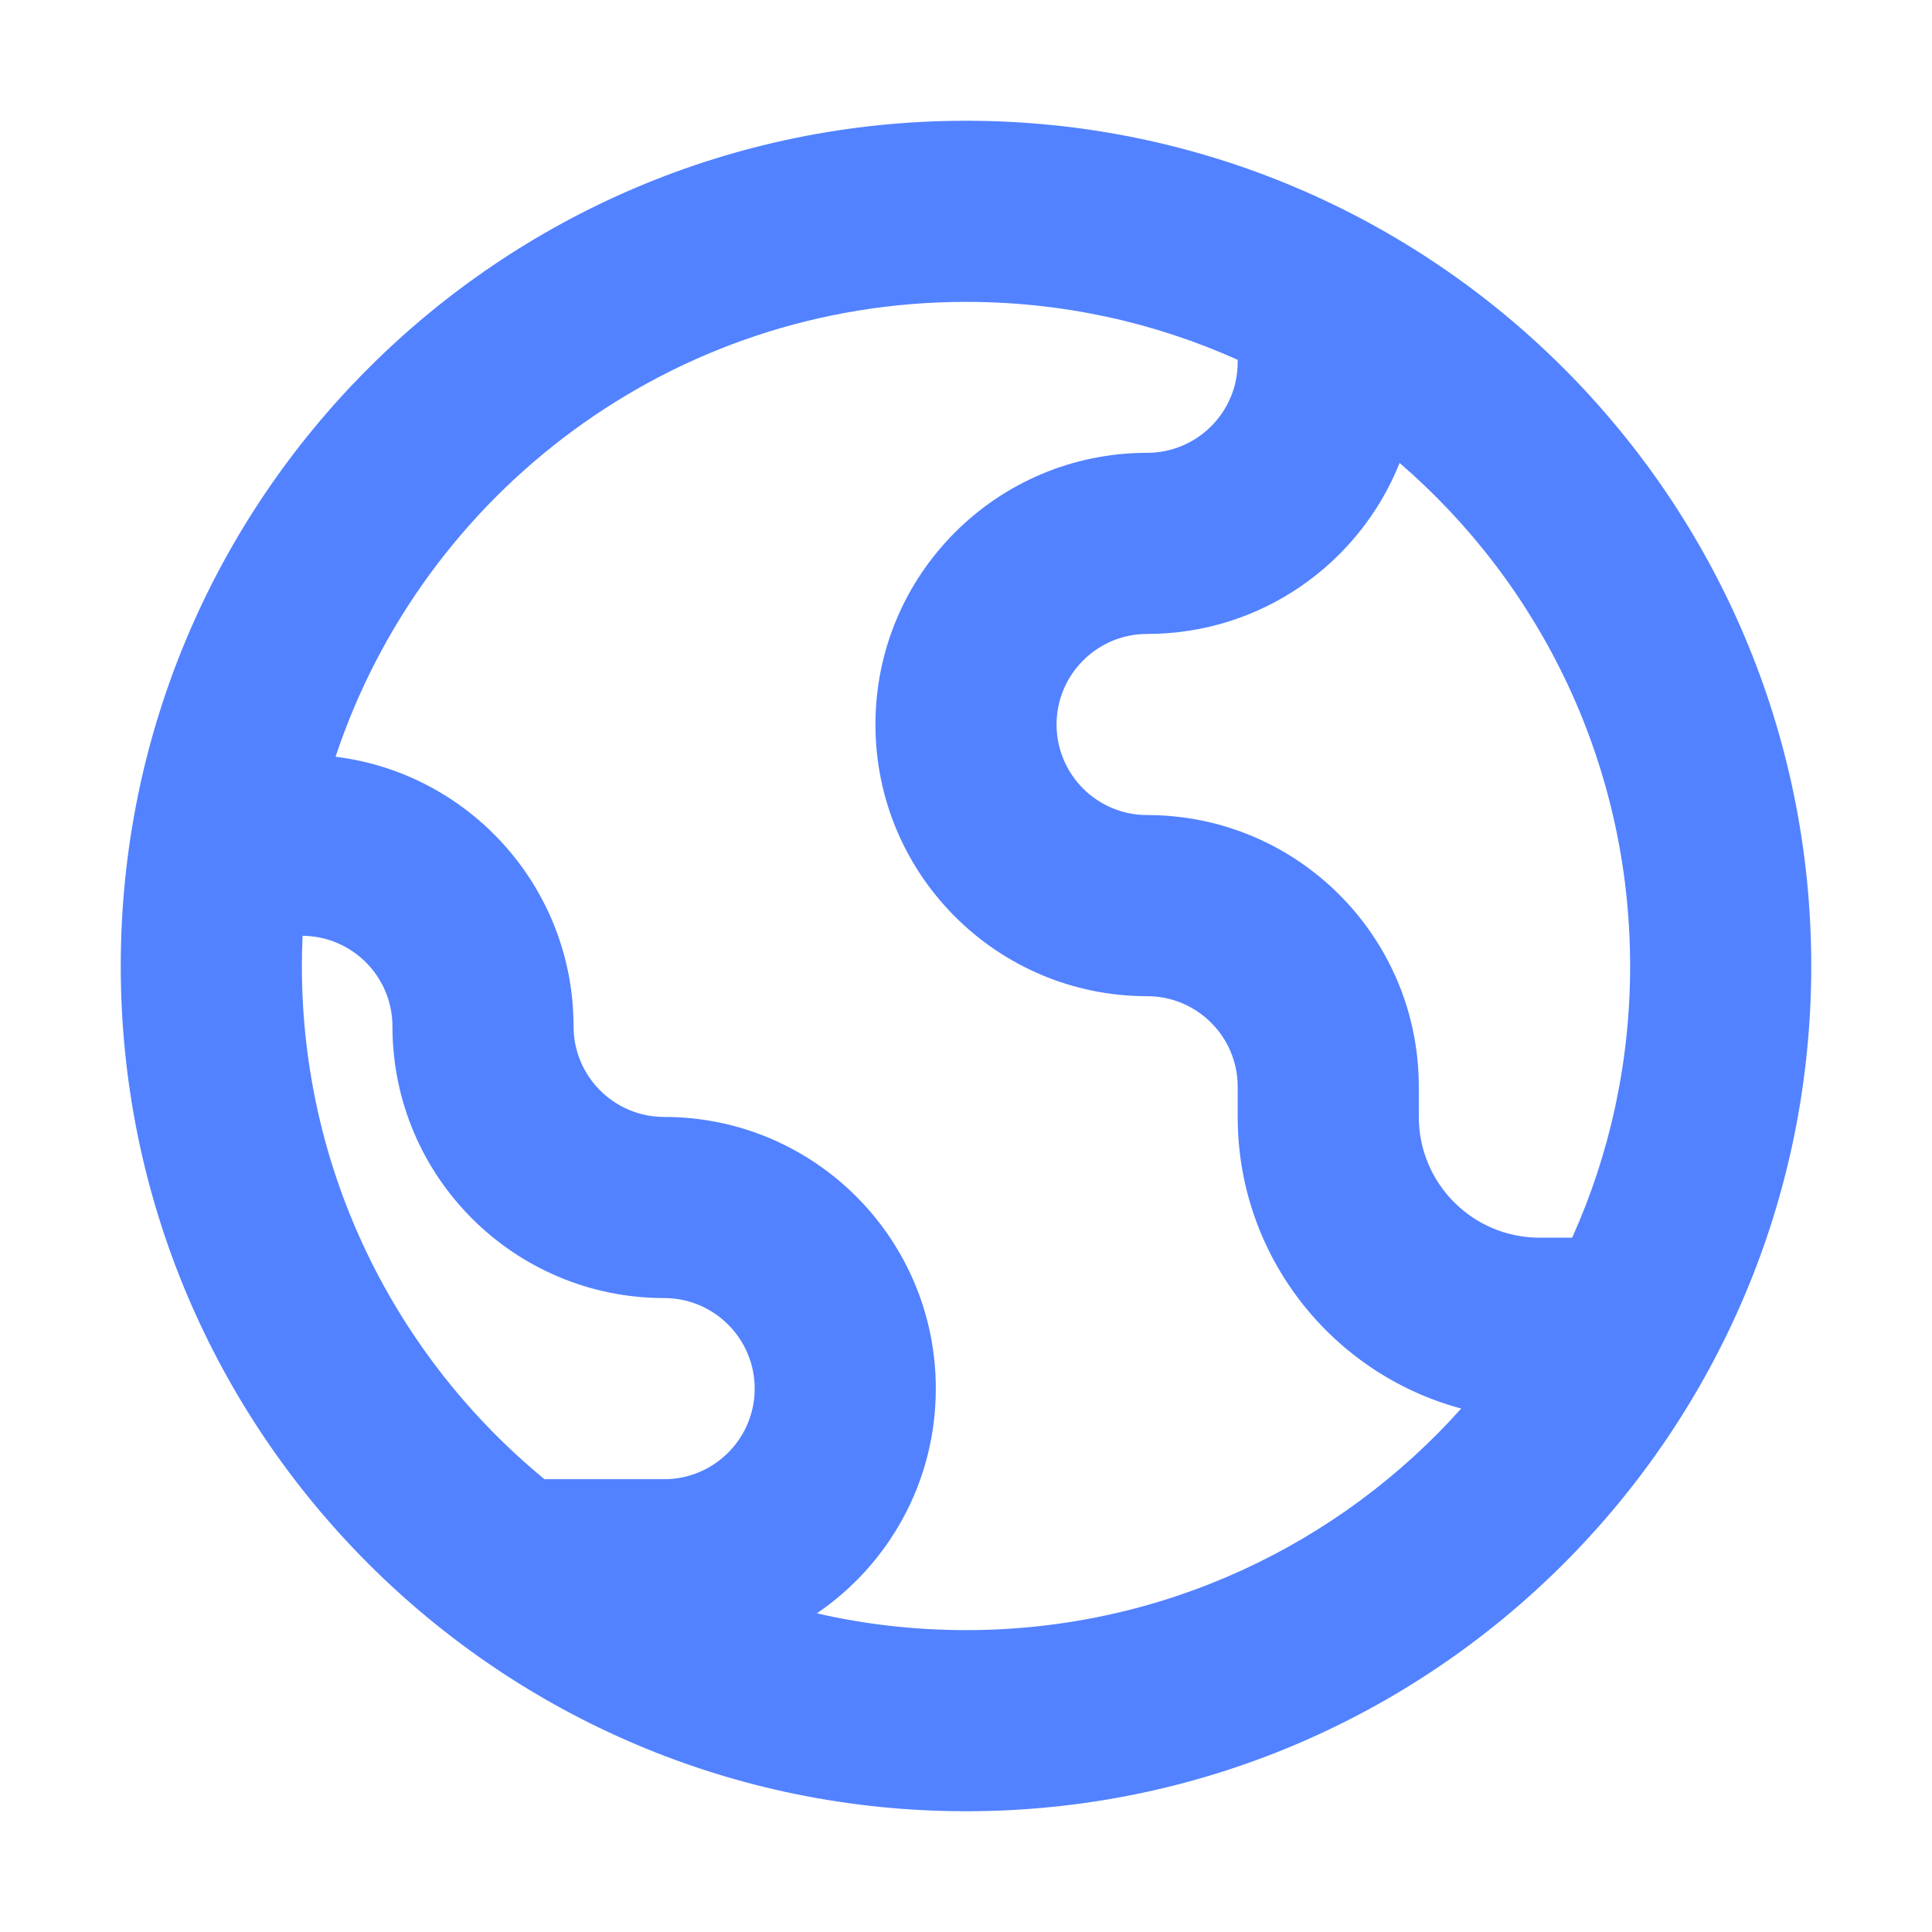
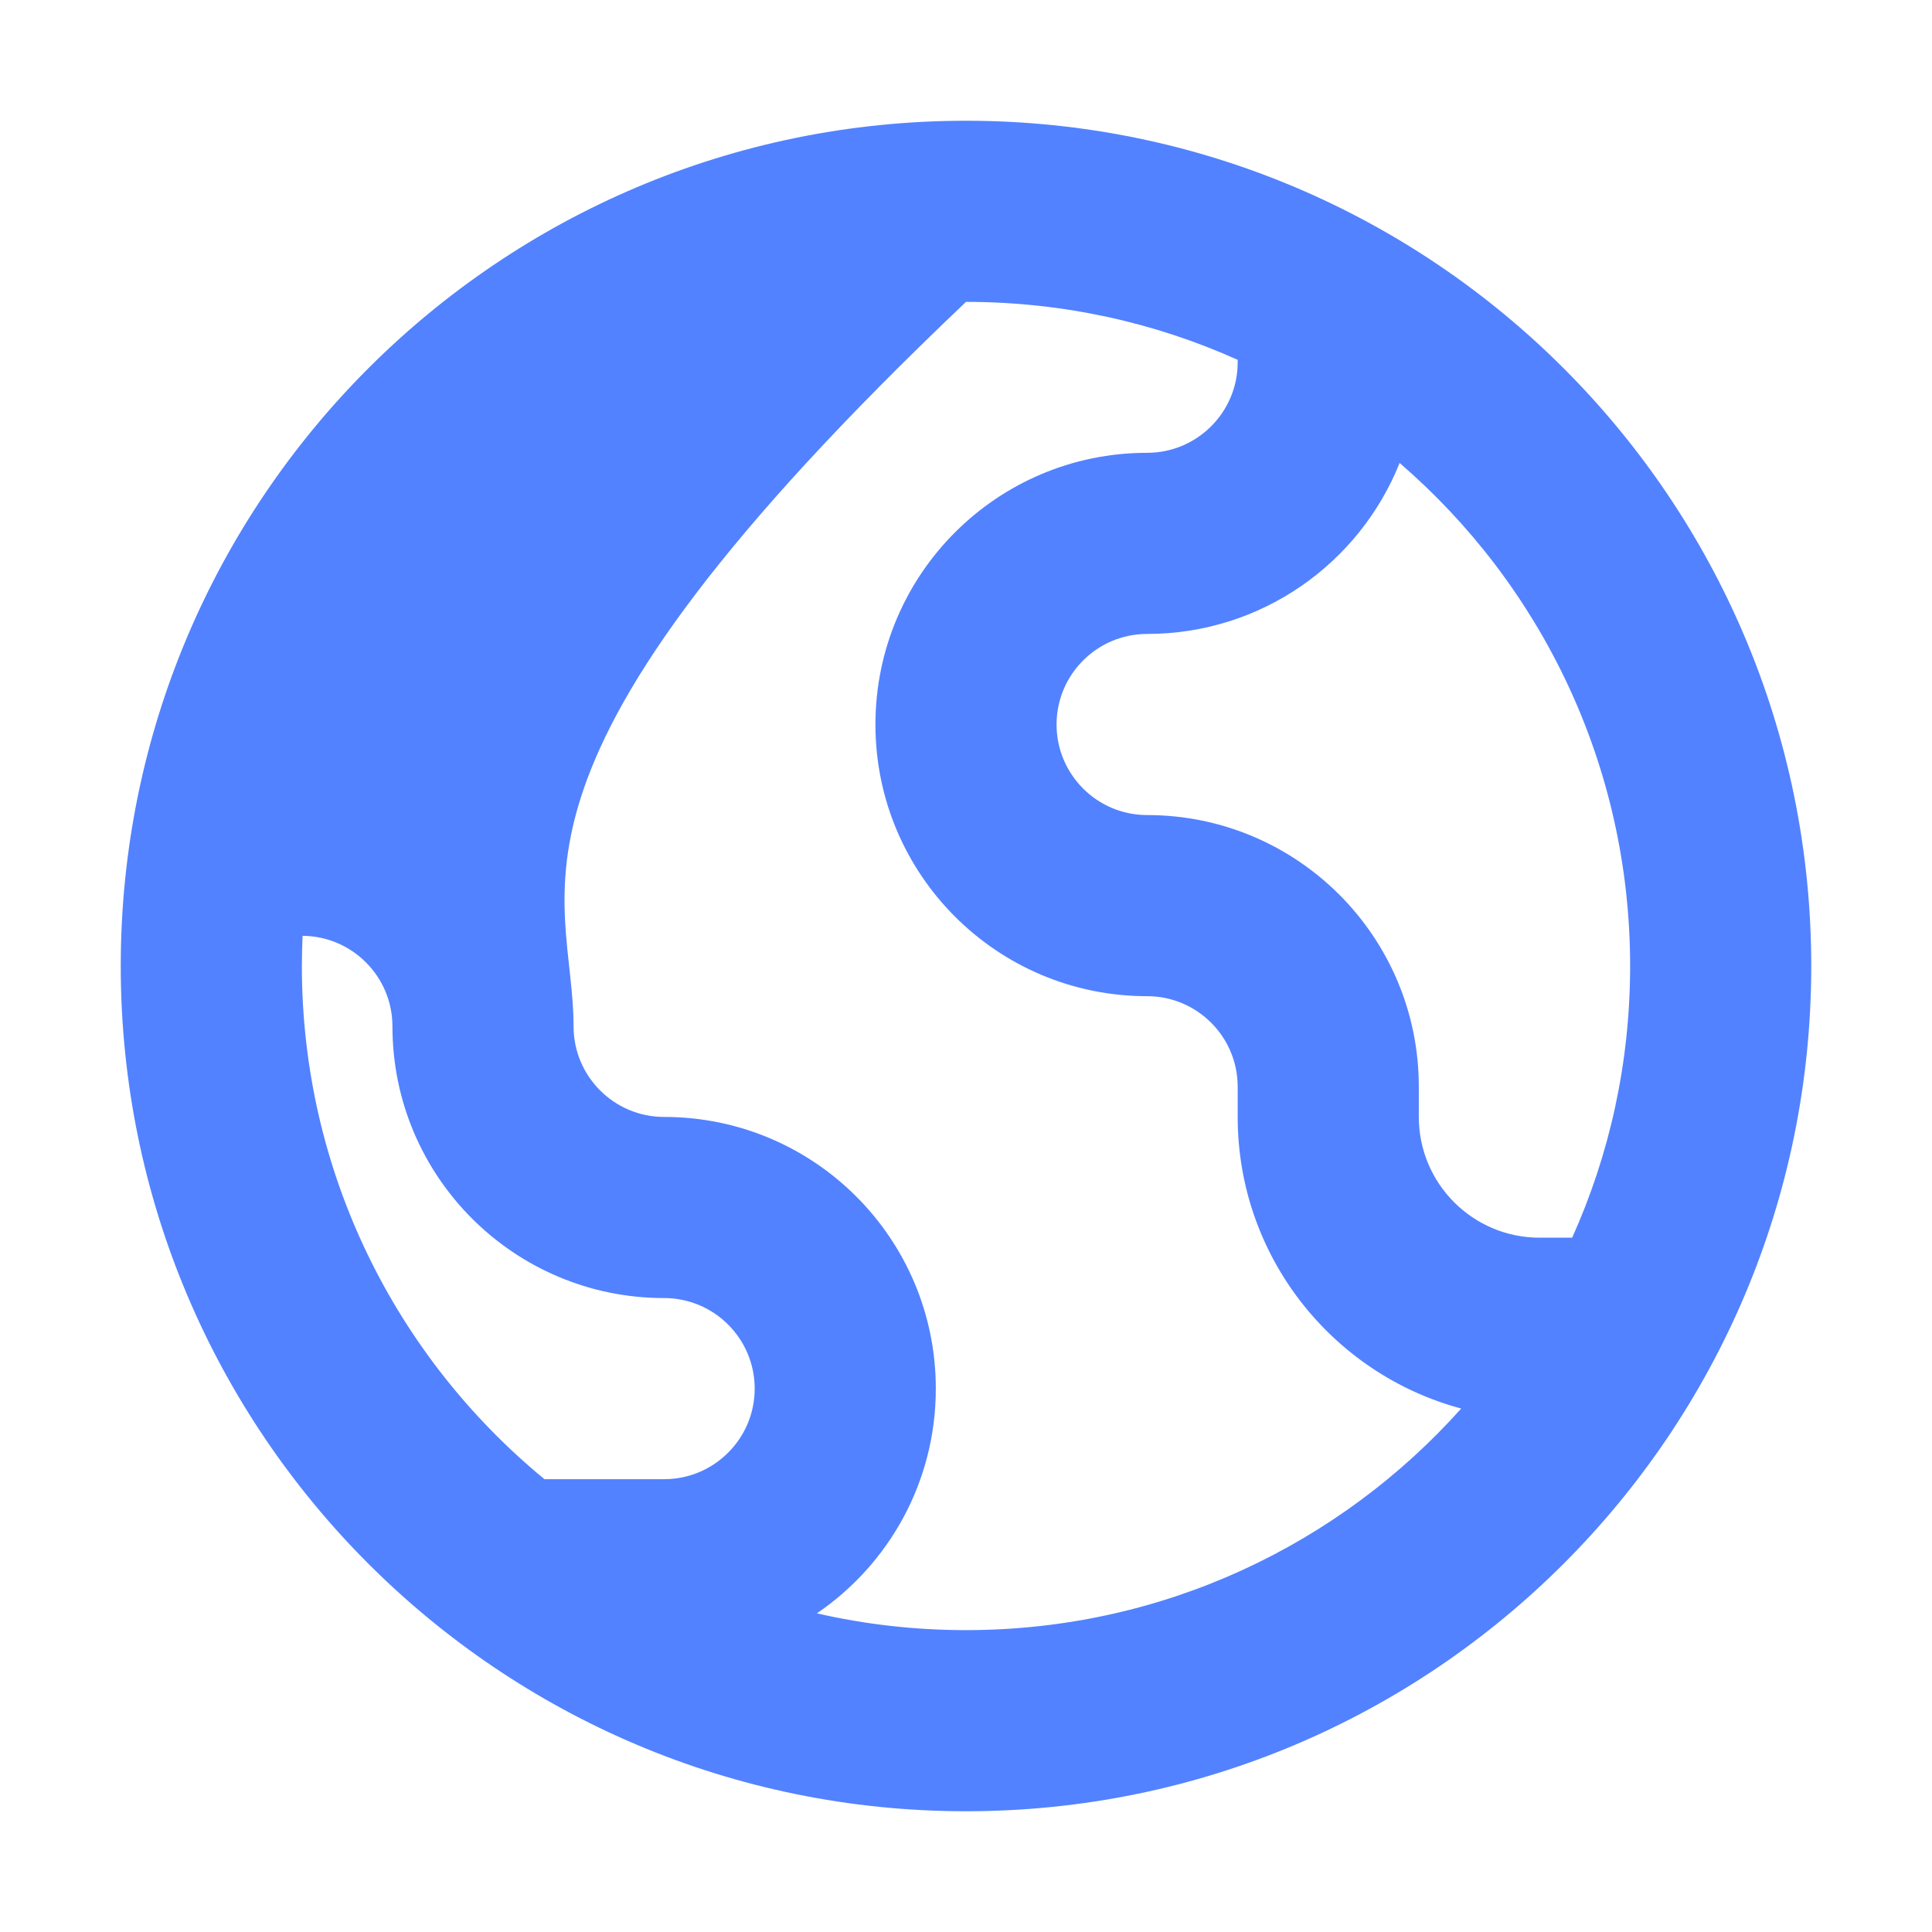
<svg xmlns="http://www.w3.org/2000/svg" width="16" height="16" viewBox="0 0 16 16" fill="none">
-   <path fill-rule="evenodd" clip-rule="evenodd" d="M8 13.5C9.63 13.5 11.094 12.791 12.101 11.665C11.035 11.379 10.25 10.406 10.25 9.25V9C10.25 8.586 9.914 8.25 9.5 8.25C8.257 8.25 7.25 7.243 7.25 6C7.25 4.757 8.257 3.75 9.5 3.75C9.914 3.75 10.25 3.414 10.25 3V2.98C9.563 2.671 8.802 2.5 8 2.5C5.568 2.5 3.505 4.079 2.779 6.267C3.89 6.404 4.75 7.352 4.75 8.5C4.75 8.914 5.086 9.25 5.5 9.25C6.743 9.25 7.75 10.257 7.75 11.5C7.75 12.274 7.36 12.956 6.765 13.361C7.162 13.452 7.575 13.5 8 13.5ZM4.509 12.25H5.5C5.914 12.25 6.25 11.914 6.25 11.5C6.25 11.086 5.914 10.75 5.5 10.75C4.257 10.75 3.25 9.743 3.25 8.5C3.25 8.088 2.917 7.753 2.506 7.75C2.502 7.833 2.5 7.916 2.5 8C2.5 9.712 3.282 11.241 4.509 12.25ZM12.75 10.25H13.02C13.329 9.563 13.5 8.802 13.5 8C13.5 6.335 12.76 4.842 11.591 3.834C11.259 4.664 10.448 5.25 9.5 5.25C9.086 5.25 8.75 5.586 8.75 6C8.75 6.414 9.086 6.75 9.5 6.75C10.743 6.75 11.75 7.757 11.75 9V9.25C11.75 9.802 12.198 10.25 12.75 10.25ZM8 15C11.866 15 15 11.866 15 8C15 4.134 11.866 1 8 1C4.134 1 1 4.134 1 8C1 11.866 4.134 15 8 15Z" fill="#5282FF" />
+   <path fill-rule="evenodd" clip-rule="evenodd" d="M8 13.5C9.63 13.5 11.094 12.791 12.101 11.665C11.035 11.379 10.25 10.406 10.25 9.25V9C10.25 8.586 9.914 8.25 9.5 8.25C8.257 8.25 7.25 7.243 7.25 6C7.25 4.757 8.257 3.75 9.5 3.75C9.914 3.75 10.25 3.414 10.25 3V2.98C9.563 2.671 8.802 2.5 8 2.5C3.89 6.404 4.75 7.352 4.75 8.5C4.75 8.914 5.086 9.25 5.5 9.25C6.743 9.25 7.75 10.257 7.75 11.5C7.75 12.274 7.36 12.956 6.765 13.361C7.162 13.452 7.575 13.5 8 13.5ZM4.509 12.25H5.5C5.914 12.25 6.25 11.914 6.25 11.5C6.25 11.086 5.914 10.75 5.5 10.75C4.257 10.75 3.25 9.743 3.25 8.5C3.25 8.088 2.917 7.753 2.506 7.75C2.502 7.833 2.5 7.916 2.5 8C2.5 9.712 3.282 11.241 4.509 12.25ZM12.75 10.25H13.02C13.329 9.563 13.5 8.802 13.5 8C13.5 6.335 12.76 4.842 11.591 3.834C11.259 4.664 10.448 5.25 9.5 5.25C9.086 5.25 8.75 5.586 8.75 6C8.75 6.414 9.086 6.75 9.5 6.75C10.743 6.75 11.75 7.757 11.75 9V9.25C11.75 9.802 12.198 10.25 12.75 10.25ZM8 15C11.866 15 15 11.866 15 8C15 4.134 11.866 1 8 1C4.134 1 1 4.134 1 8C1 11.866 4.134 15 8 15Z" fill="#5282FF" />
</svg>